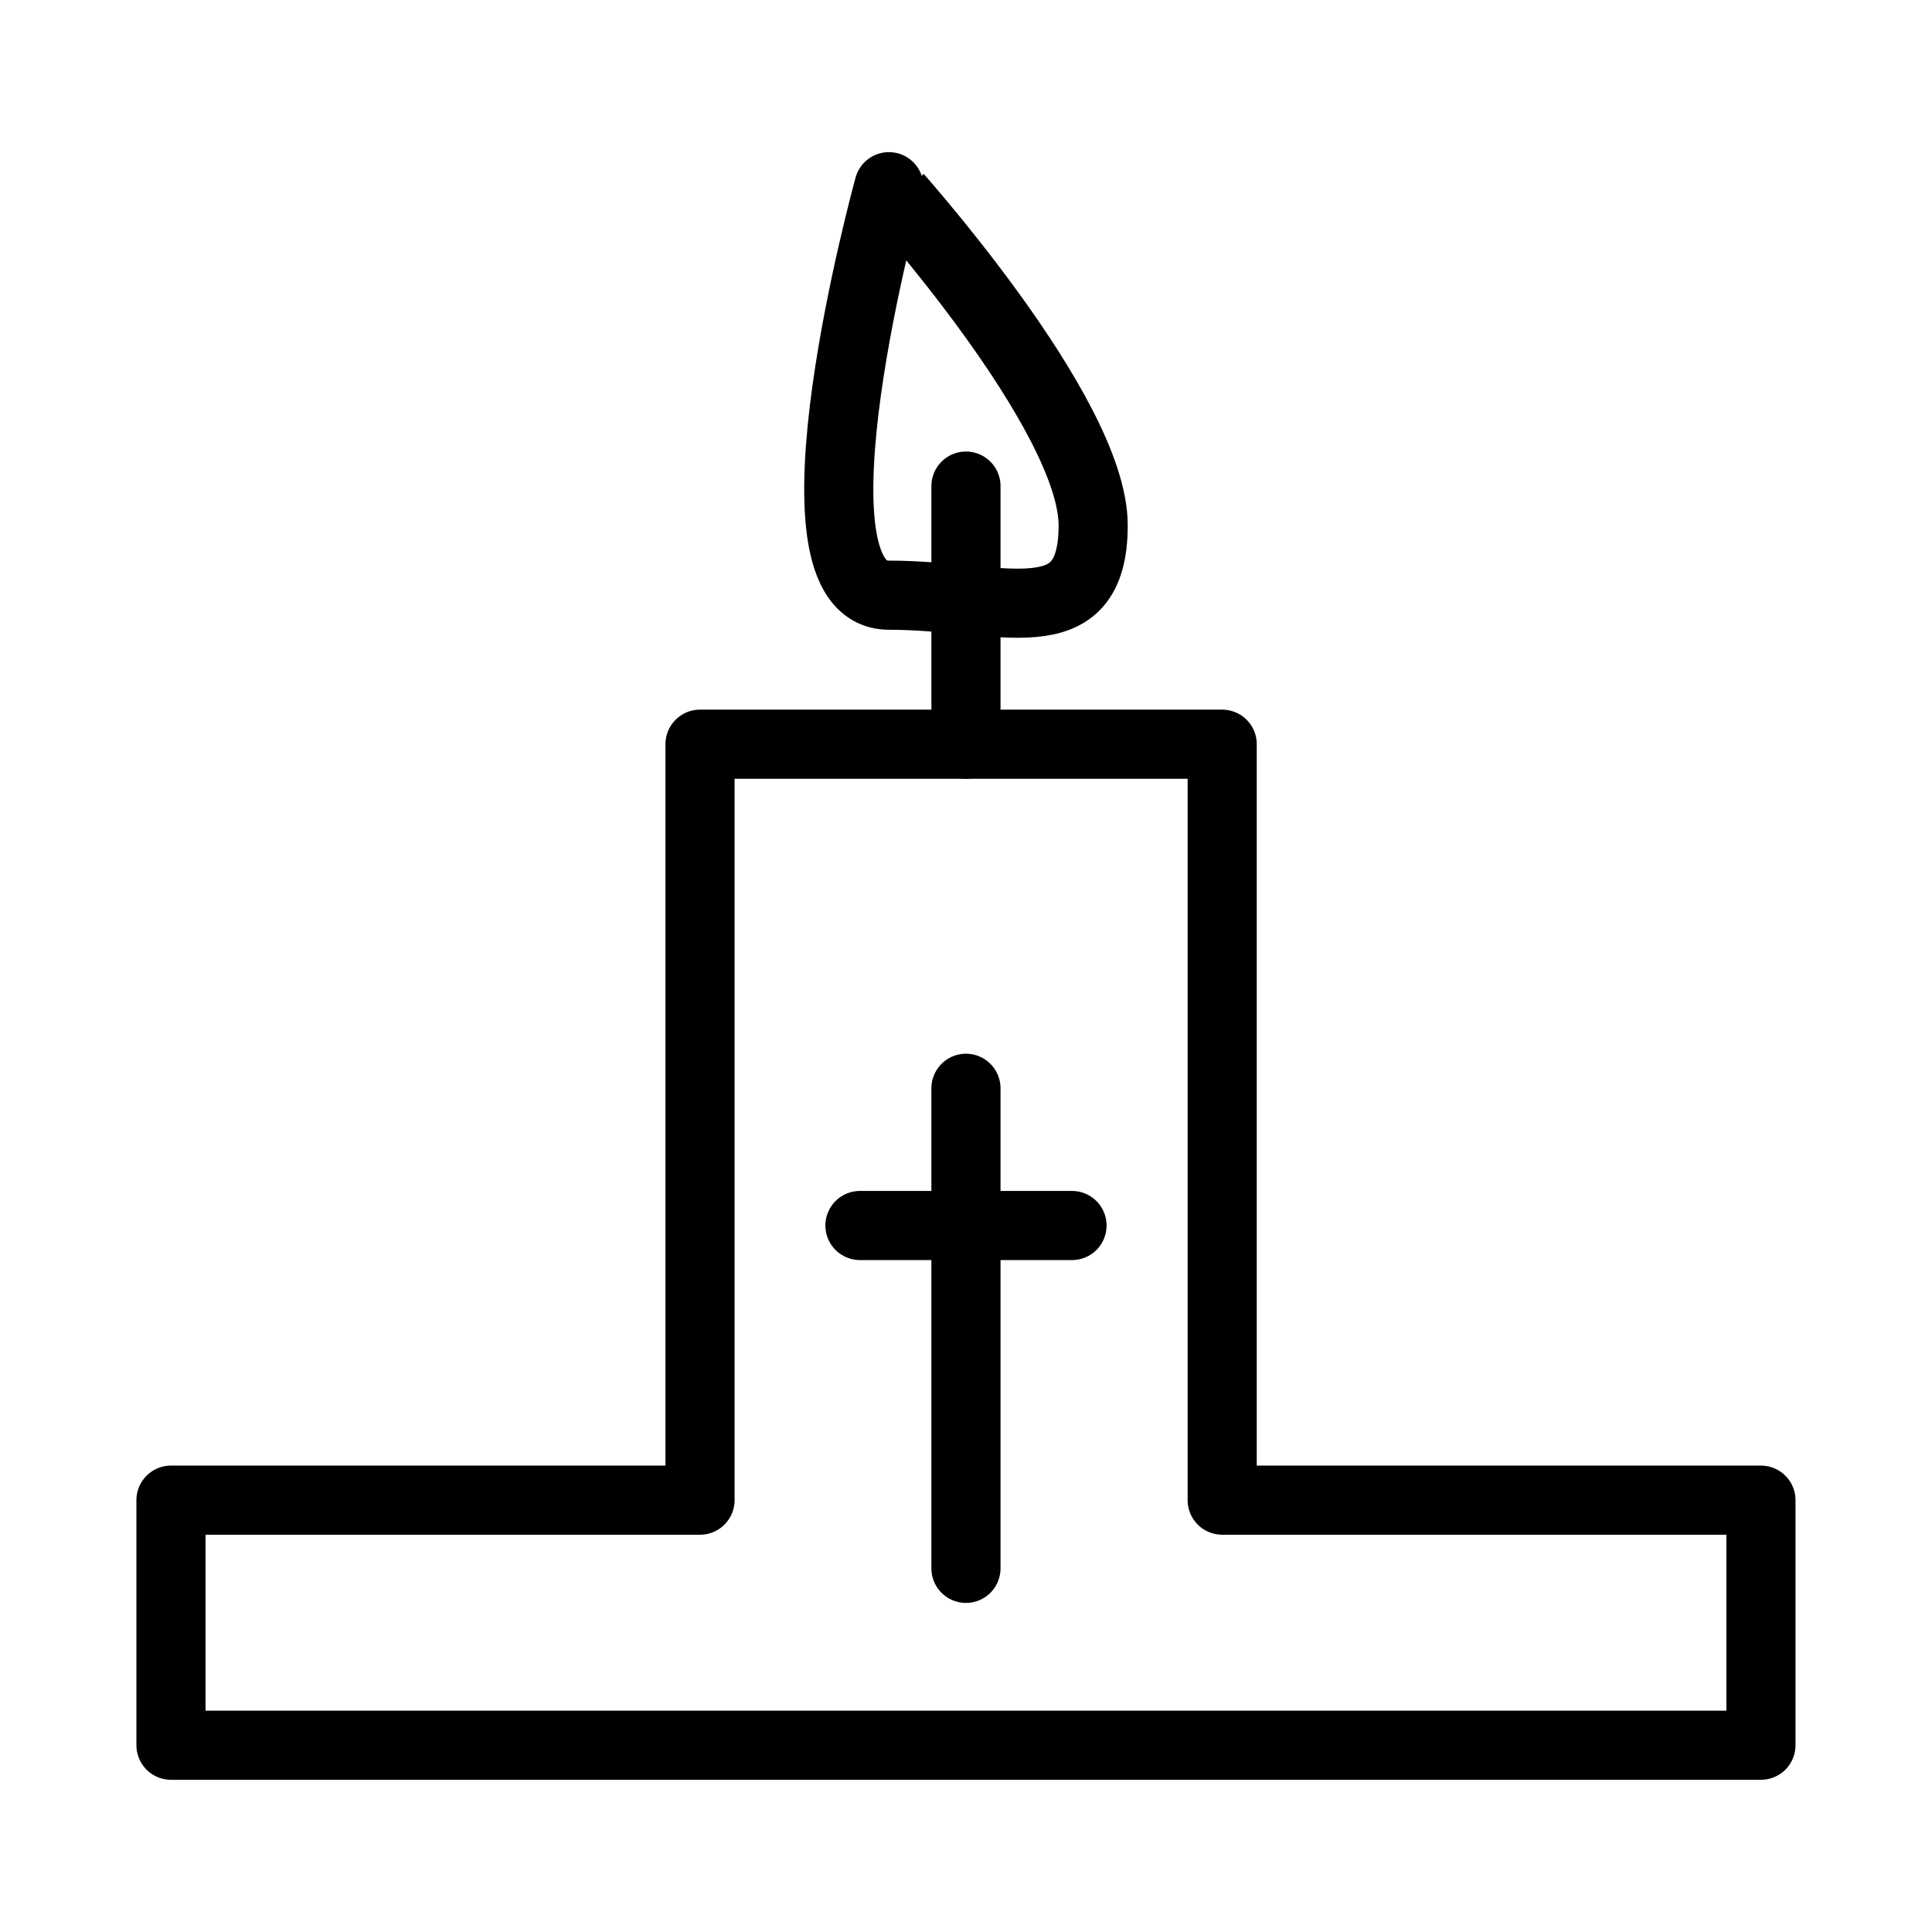
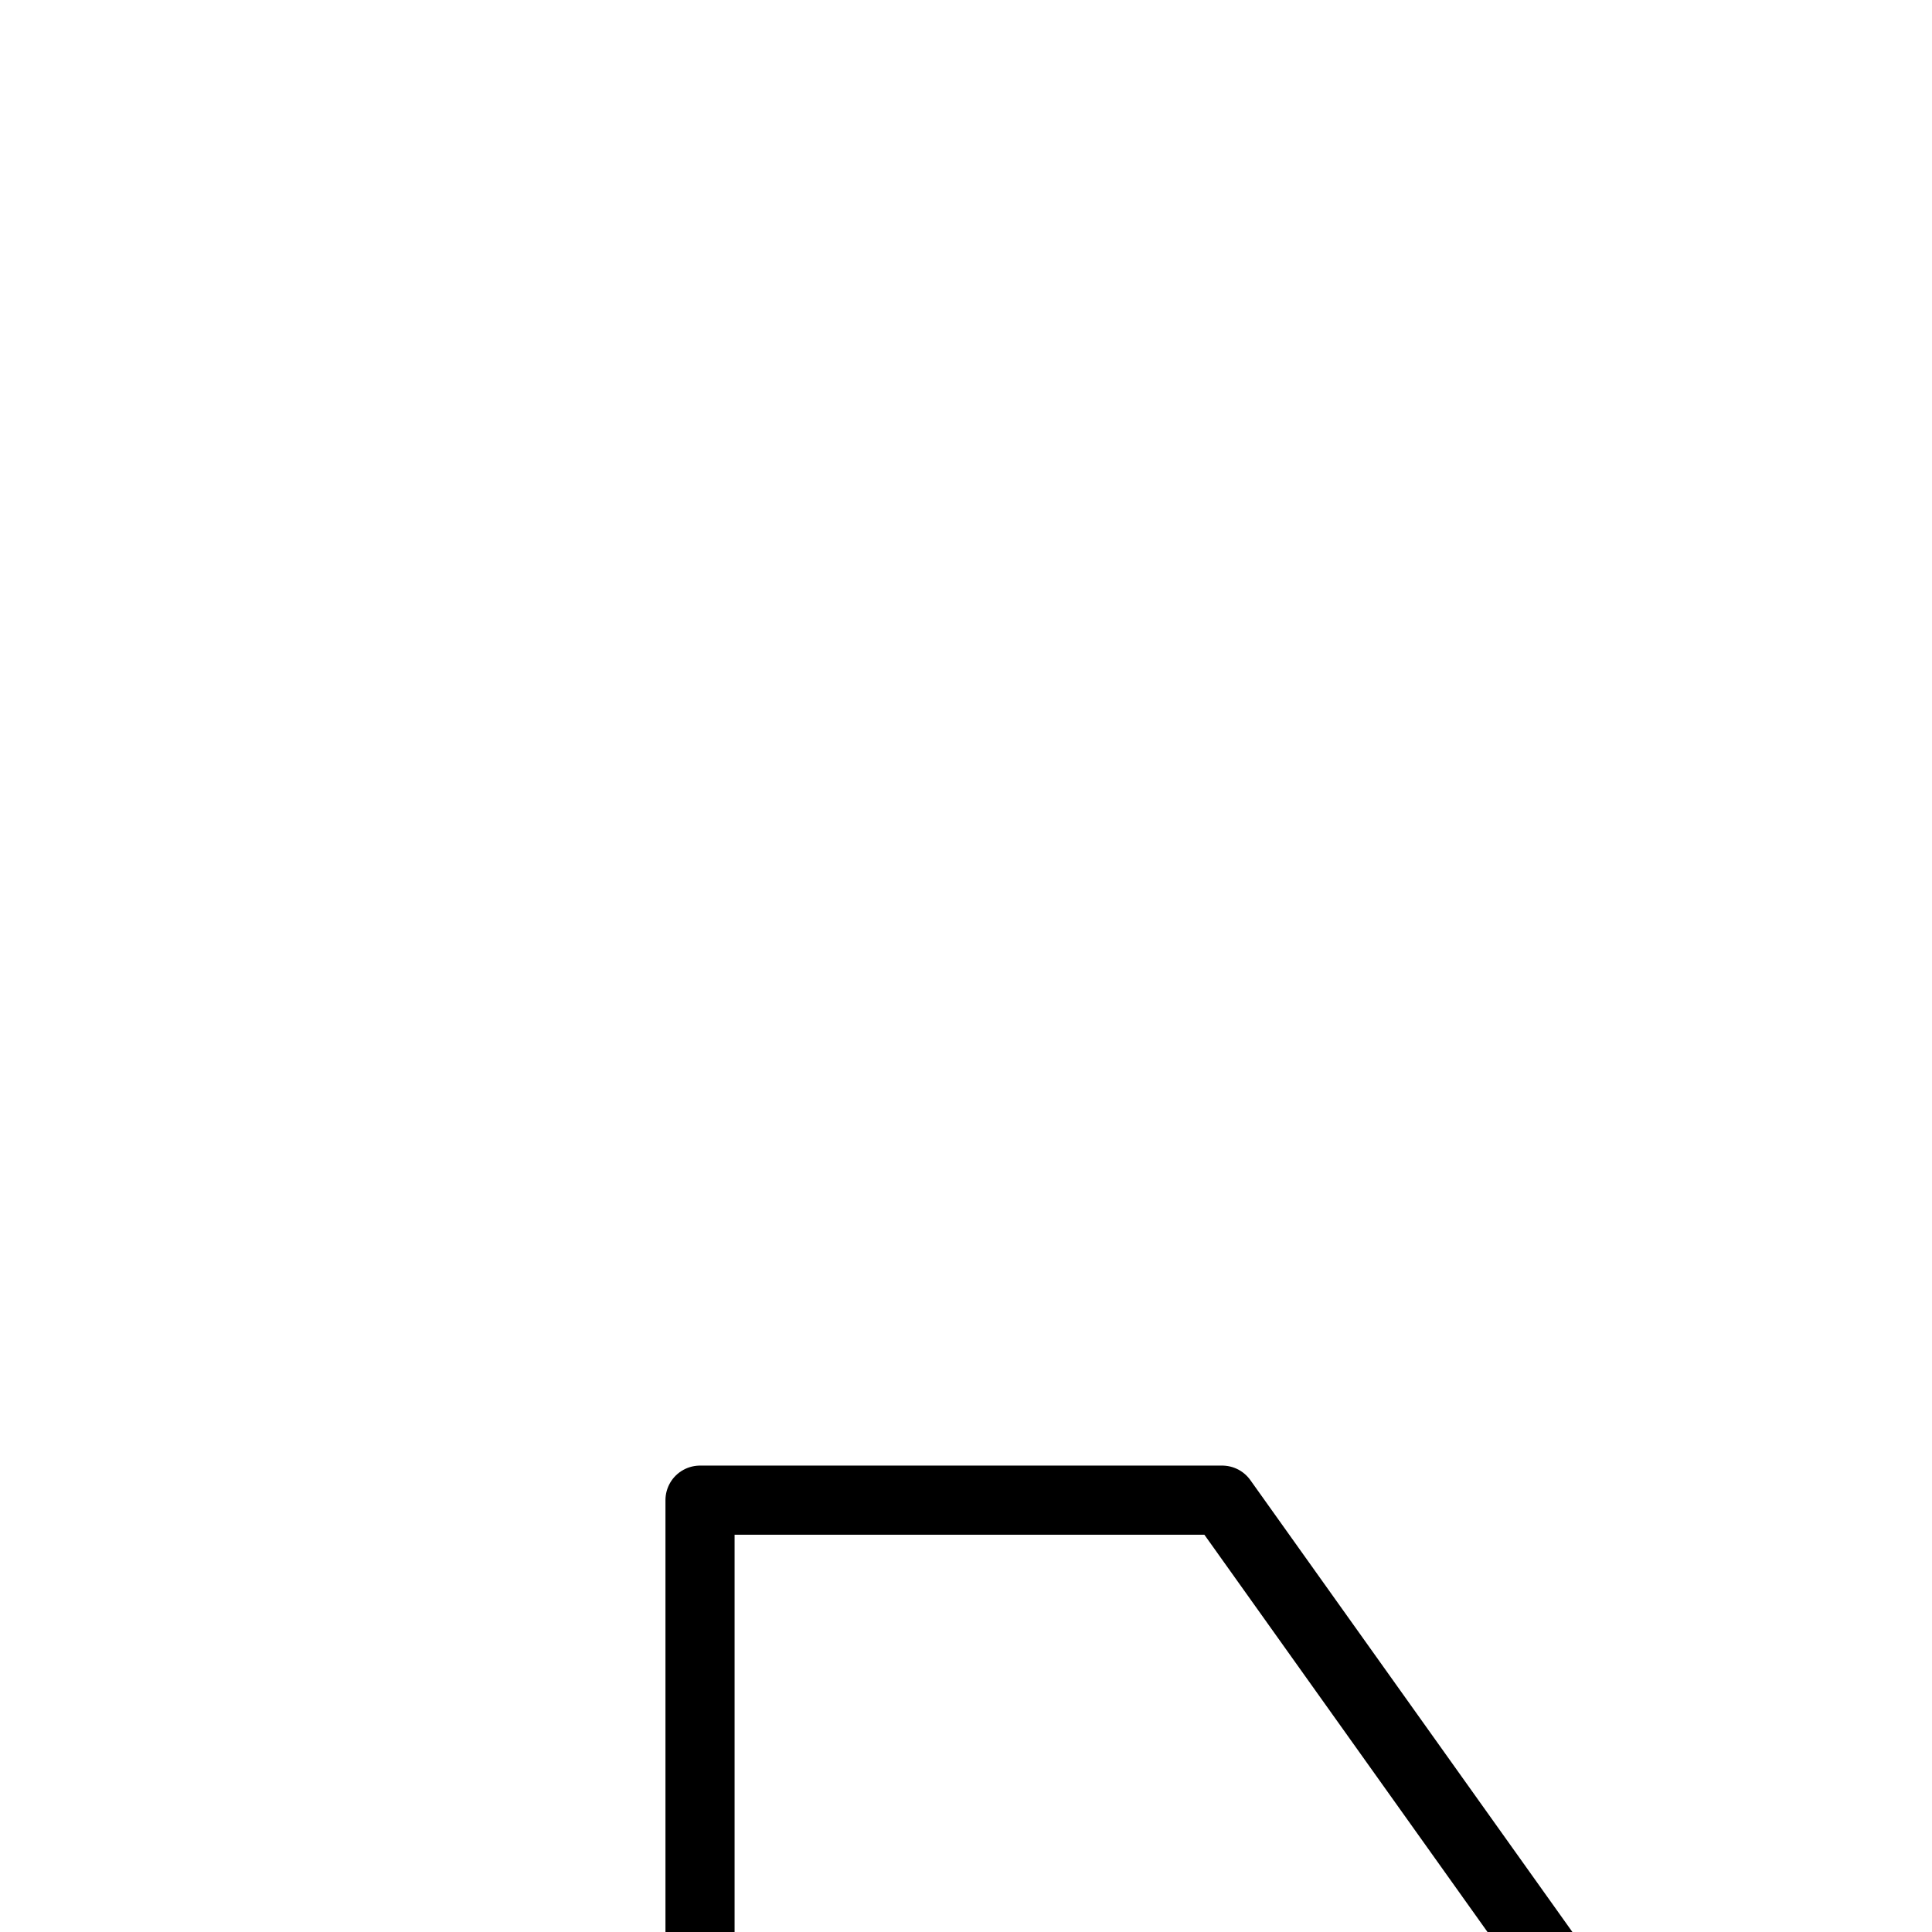
<svg xmlns="http://www.w3.org/2000/svg" width="800px" height="800px" version="1.1" viewBox="144 144 512 512">
  <g fill="none" stroke="#000000" stroke-linecap="round" stroke-linejoin="round" stroke-miterlimit="10" stroke-width="2">
-     <path transform="matrix(9.16 0 0 9.16 148.09 148.09)" d="m34.913 42.955v-21.871h-15.107v21.871h-15.306v7.09h46v-7.09z" />
-     <path transform="matrix(9.16 0 0 9.16 148.09 148.09)" d="m27.5 21.084v-7.467" />
-     <path transform="matrix(9.16 0 0 9.16 148.09 148.09)" d="m31.18 14.752c0 3.264-2.646 2.021-5.909 2.021-3.264 0 0-11.818 0-11.818-4.27e-4 -4.27e-4 5.909 6.533 5.909 9.797z" />
-     <path transform="matrix(9.16 0 0 9.16 148.09 148.09)" d="m27.5 31.039v13.889" />
-     <path transform="matrix(9.16 0 0 9.16 148.09 148.09)" d="m24.433 35.009h6.135" />
+     <path transform="matrix(9.16 0 0 9.16 148.09 148.09)" d="m34.913 42.955h-15.107v21.871h-15.306v7.09h46v-7.09z" />
  </g>
</svg>